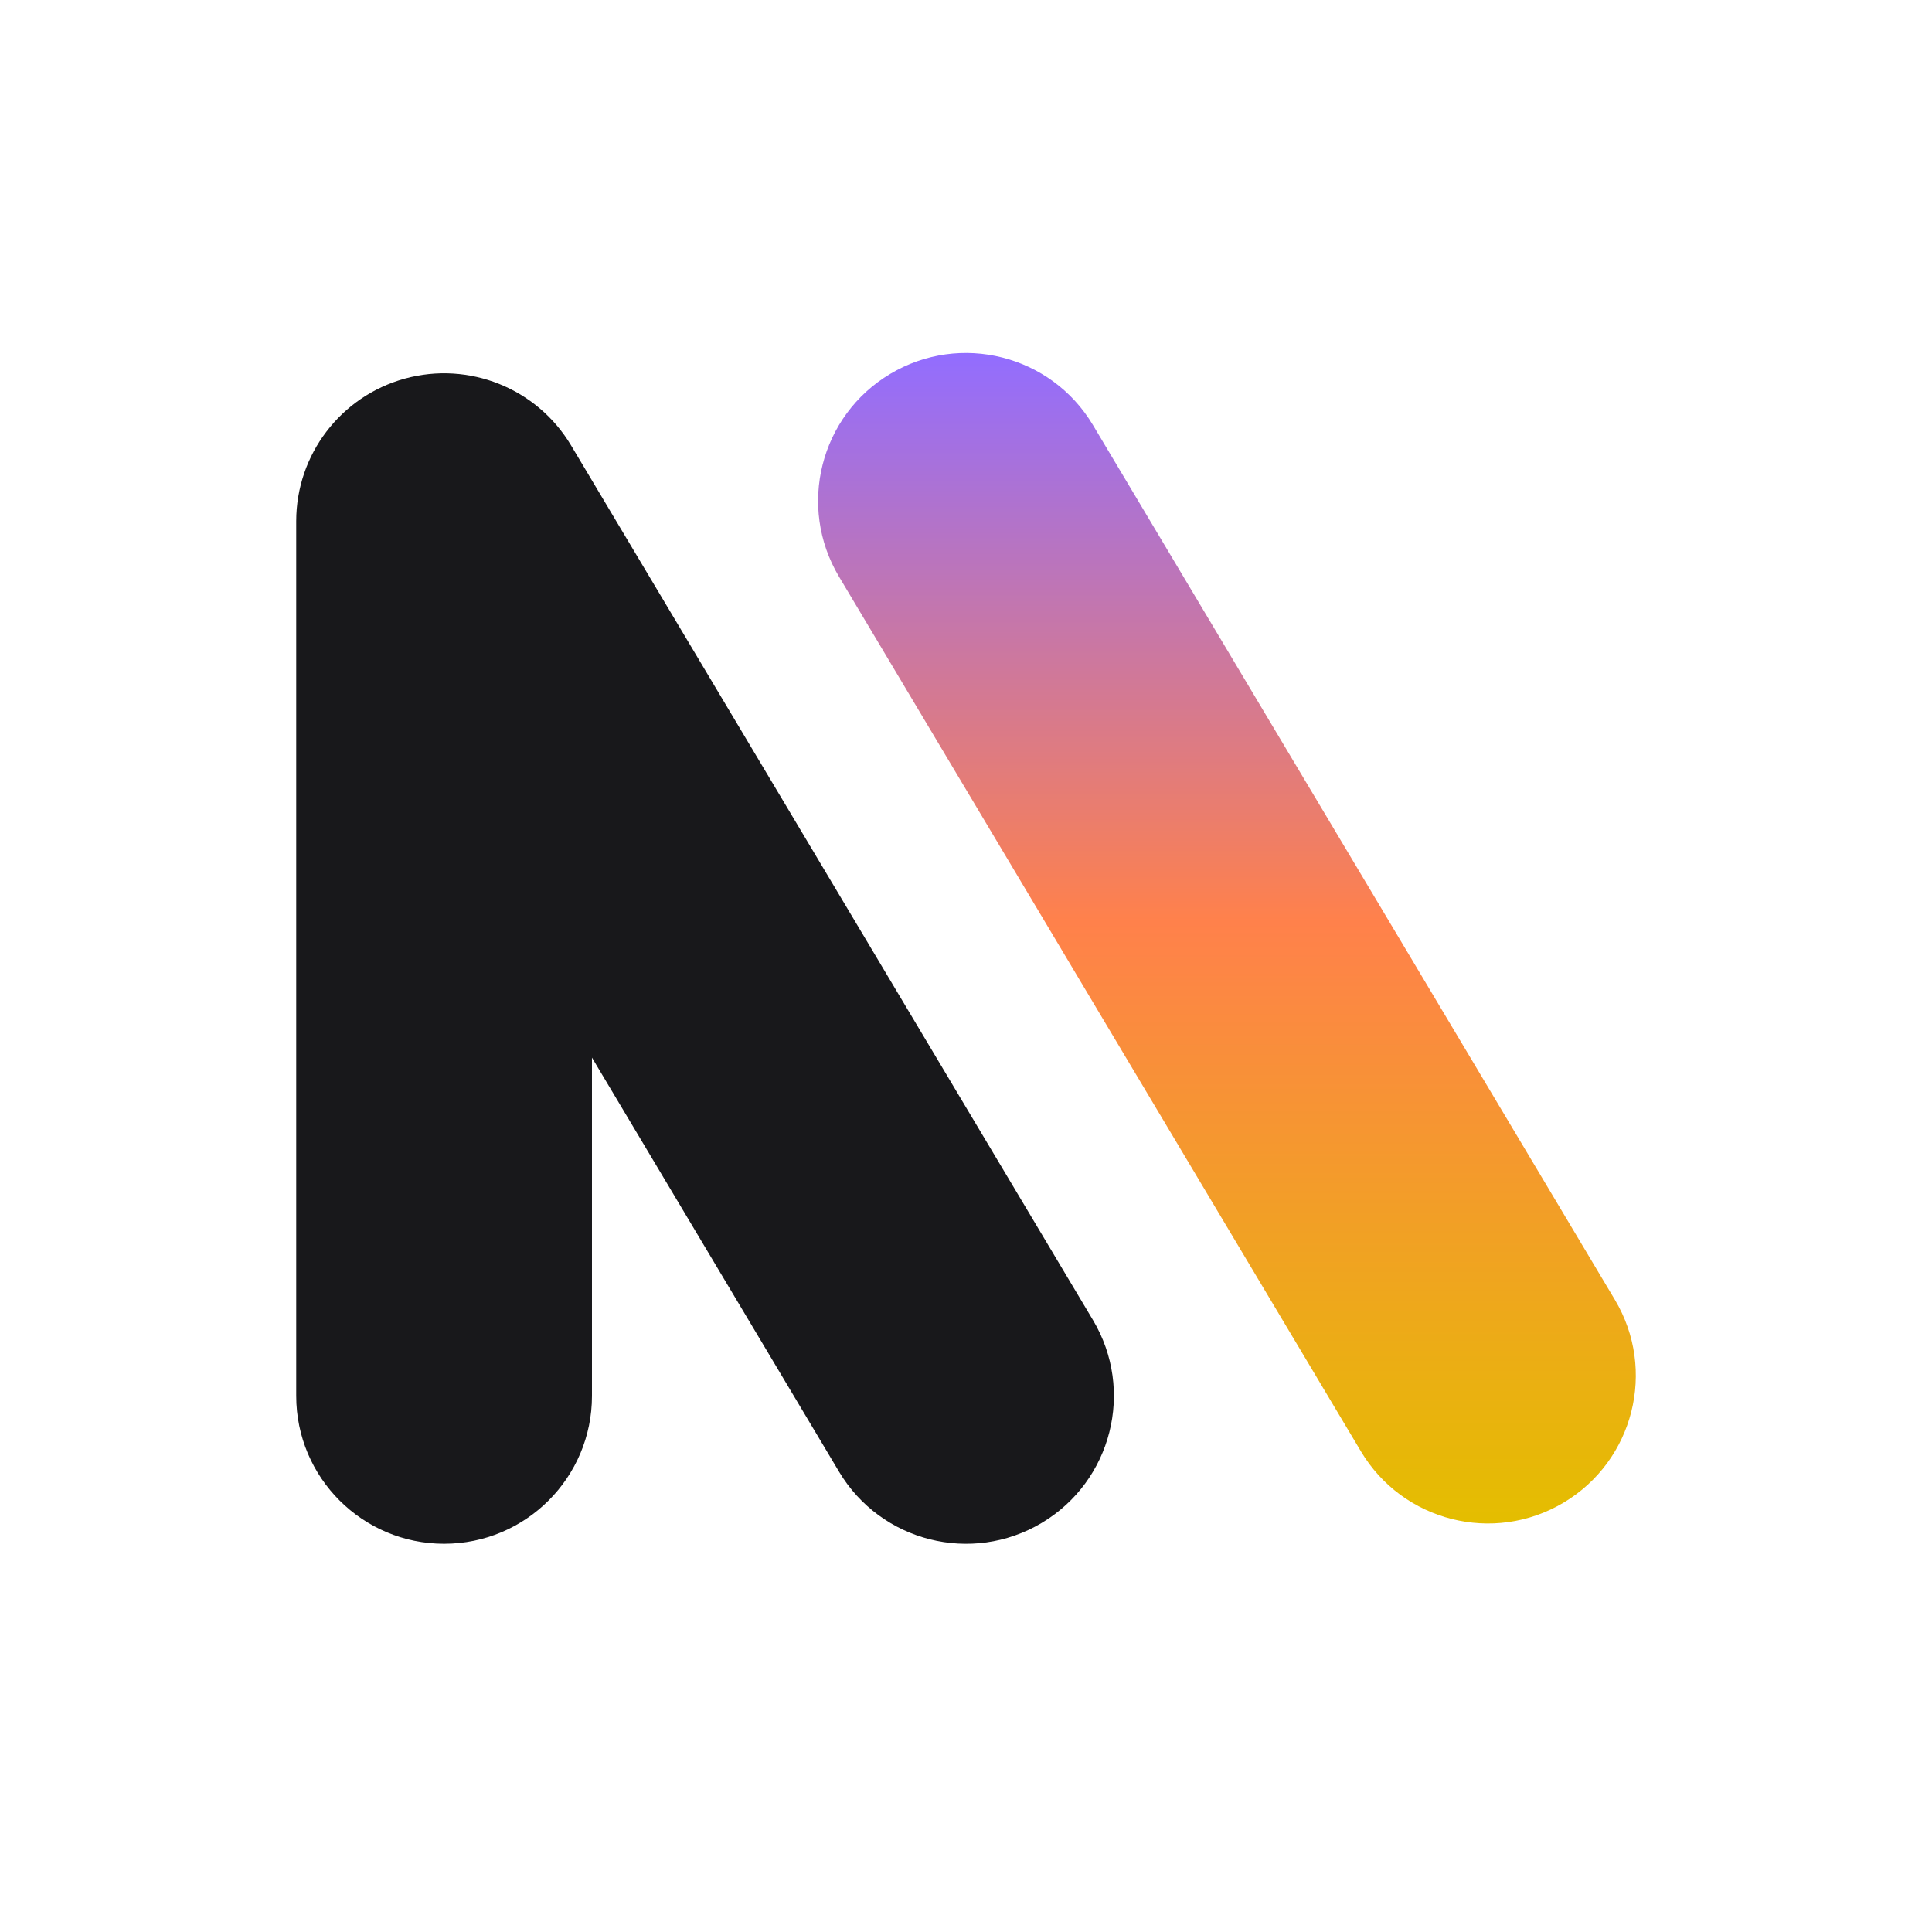
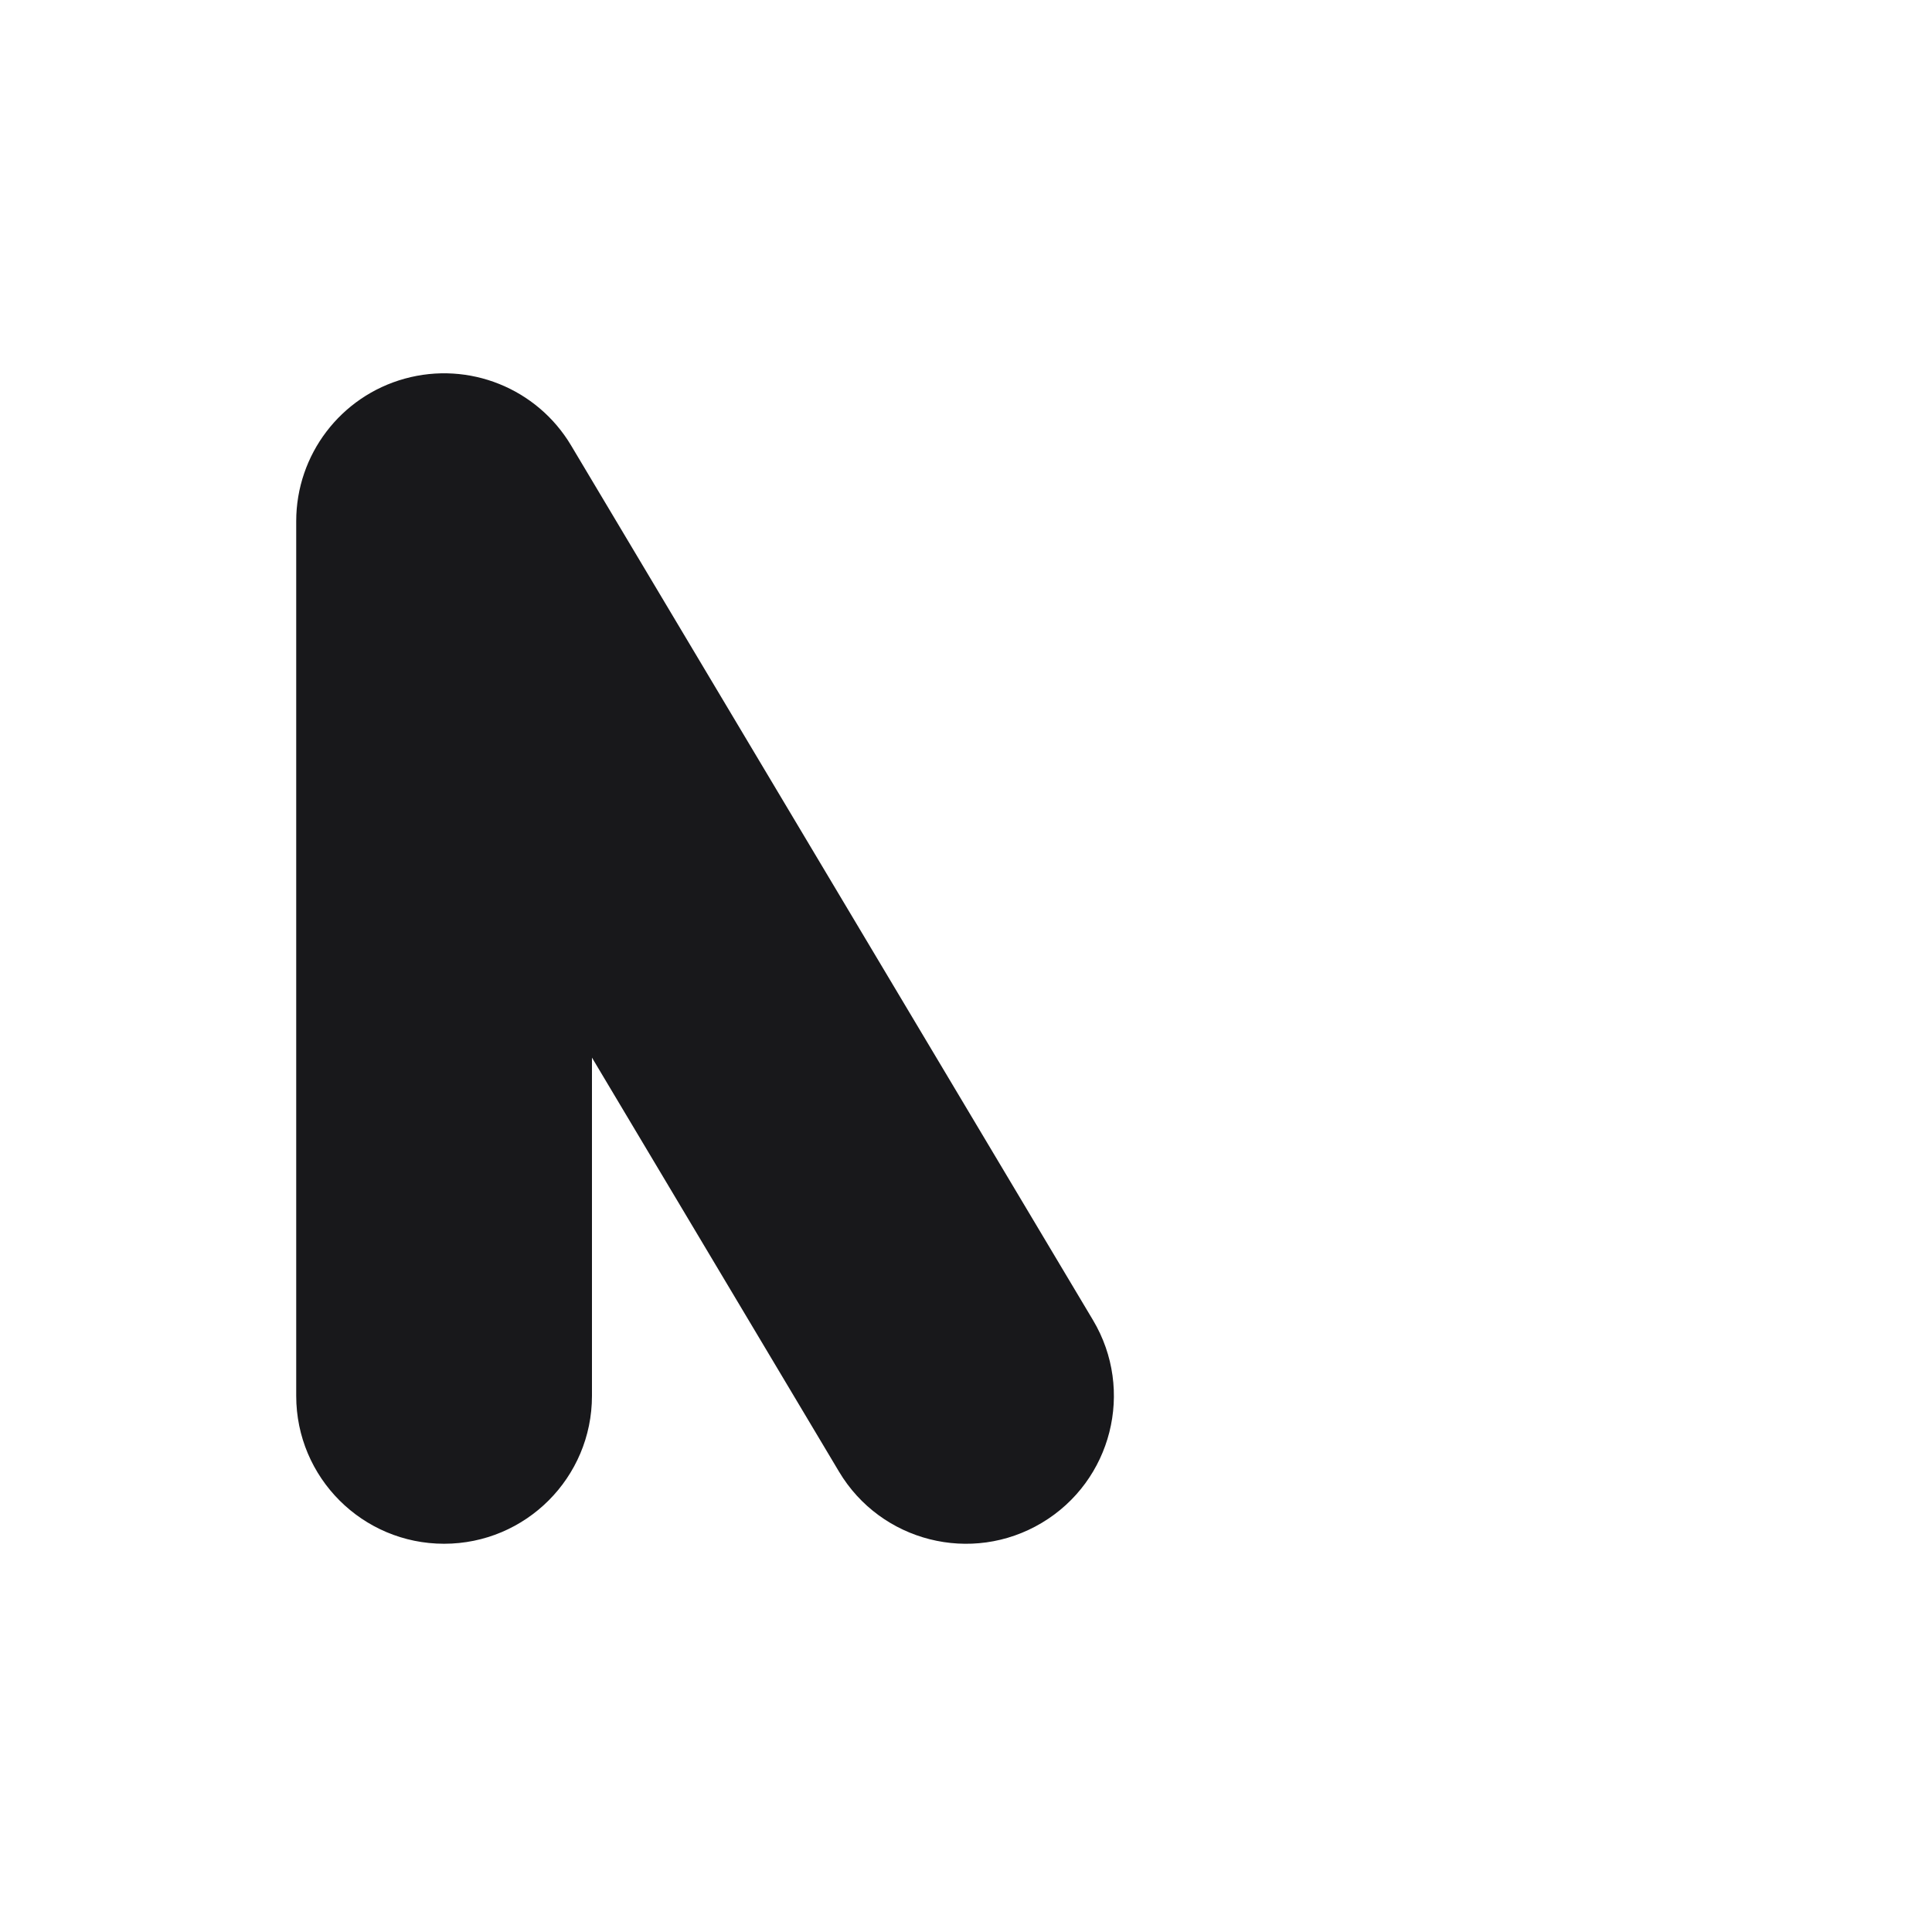
<svg xmlns="http://www.w3.org/2000/svg" width="998" height="998" viewBox="0 0 998 998" fill="none">
  <path d="M153.012 721.061V269.227C153.012 234.858 175.966 204.72 209.099 195.586C242.232 186.453 277.386 200.572 294.997 230.086L564.599 681.92C586.216 718.149 574.37 765.042 538.142 786.658C501.914 808.275 455.021 796.43 433.404 760.201L305.786 546.323V721.061C305.786 763.248 271.587 797.448 229.399 797.448C187.212 797.448 153.012 763.248 153.012 721.061Z" fill="#18181B" />
-   <path d="M459.858 193.143C496.086 171.527 542.979 183.372 564.596 219.6L834.199 671.434C855.815 707.662 843.97 754.555 807.742 776.172C771.513 797.789 724.62 785.943 703.004 749.715L433.401 297.881C411.784 261.653 423.63 214.76 459.858 193.143Z" fill="url(#paint0_linear_1206_13835)" />
  <defs>
    <linearGradient id="paint0_linear_1206_13835" x1="633.8" y1="182.342" x2="633.8" y2="786.974" gradientUnits="userSpaceOnUse">
      <stop stop-color="#926DFF" />
      <stop offset="0.486" stop-color="#FF814B" />
      <stop offset="1" stop-color="#E4BE00" />
    </linearGradient>
  </defs>
</svg>